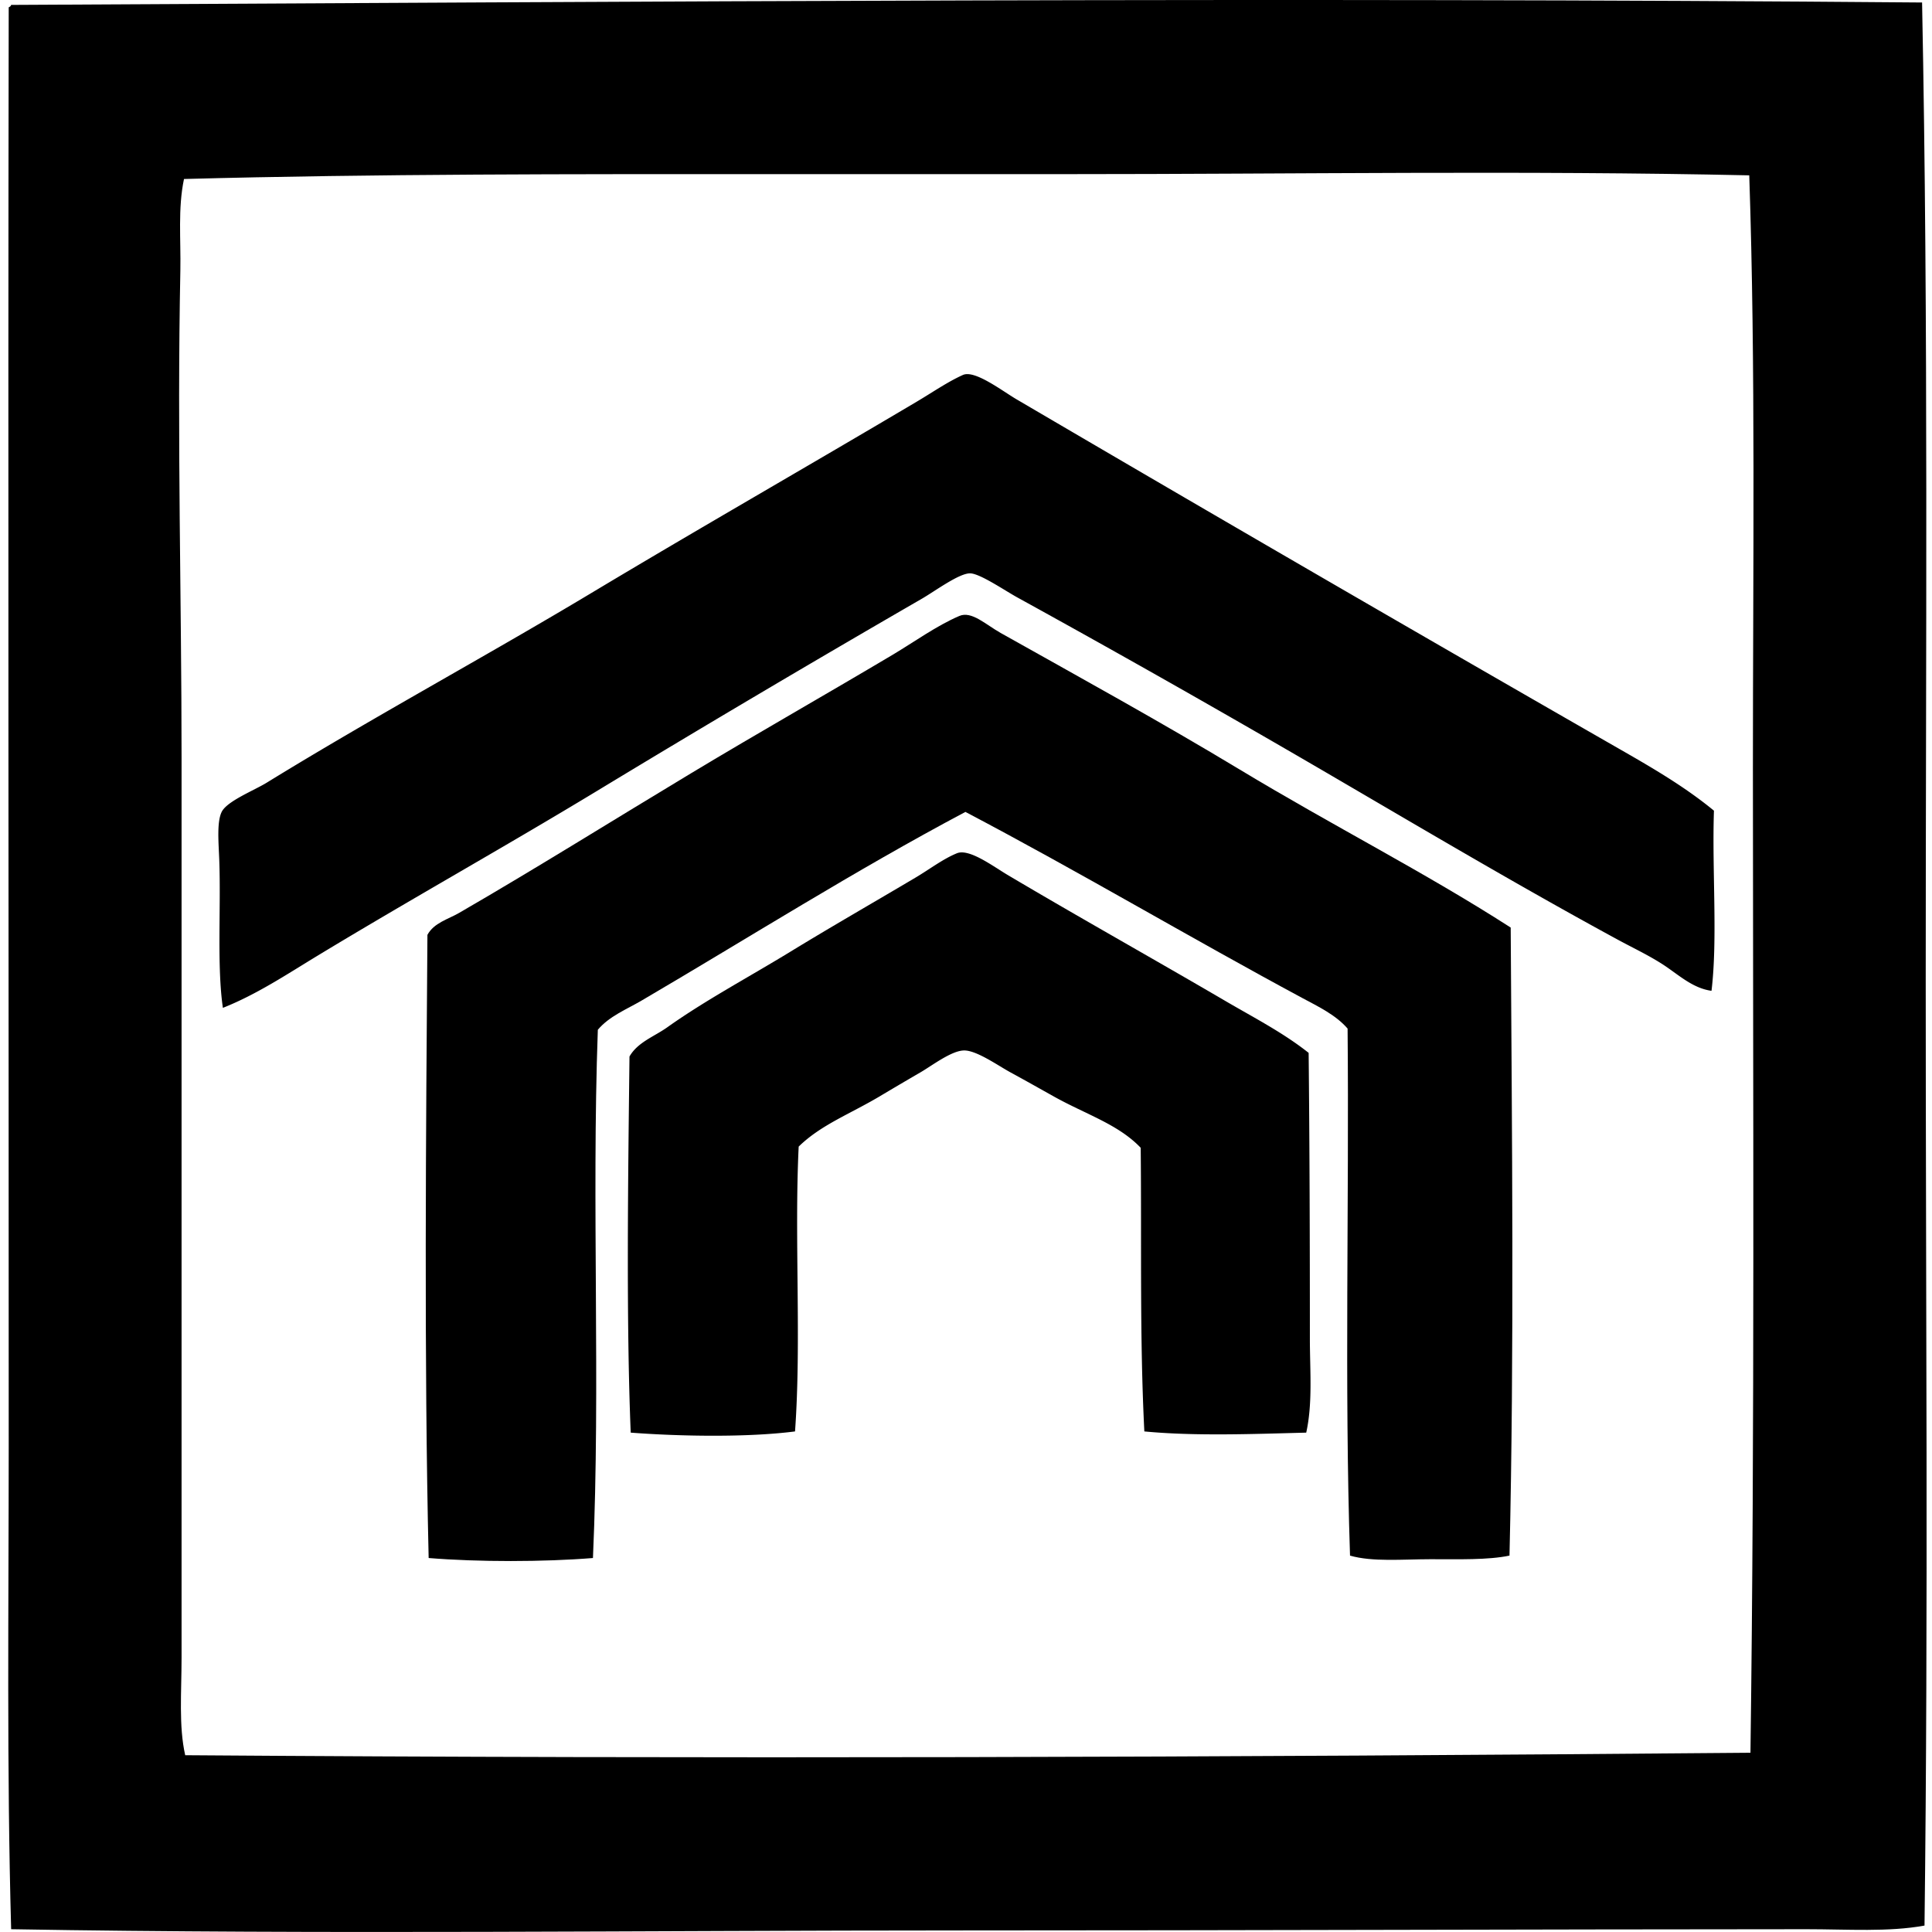
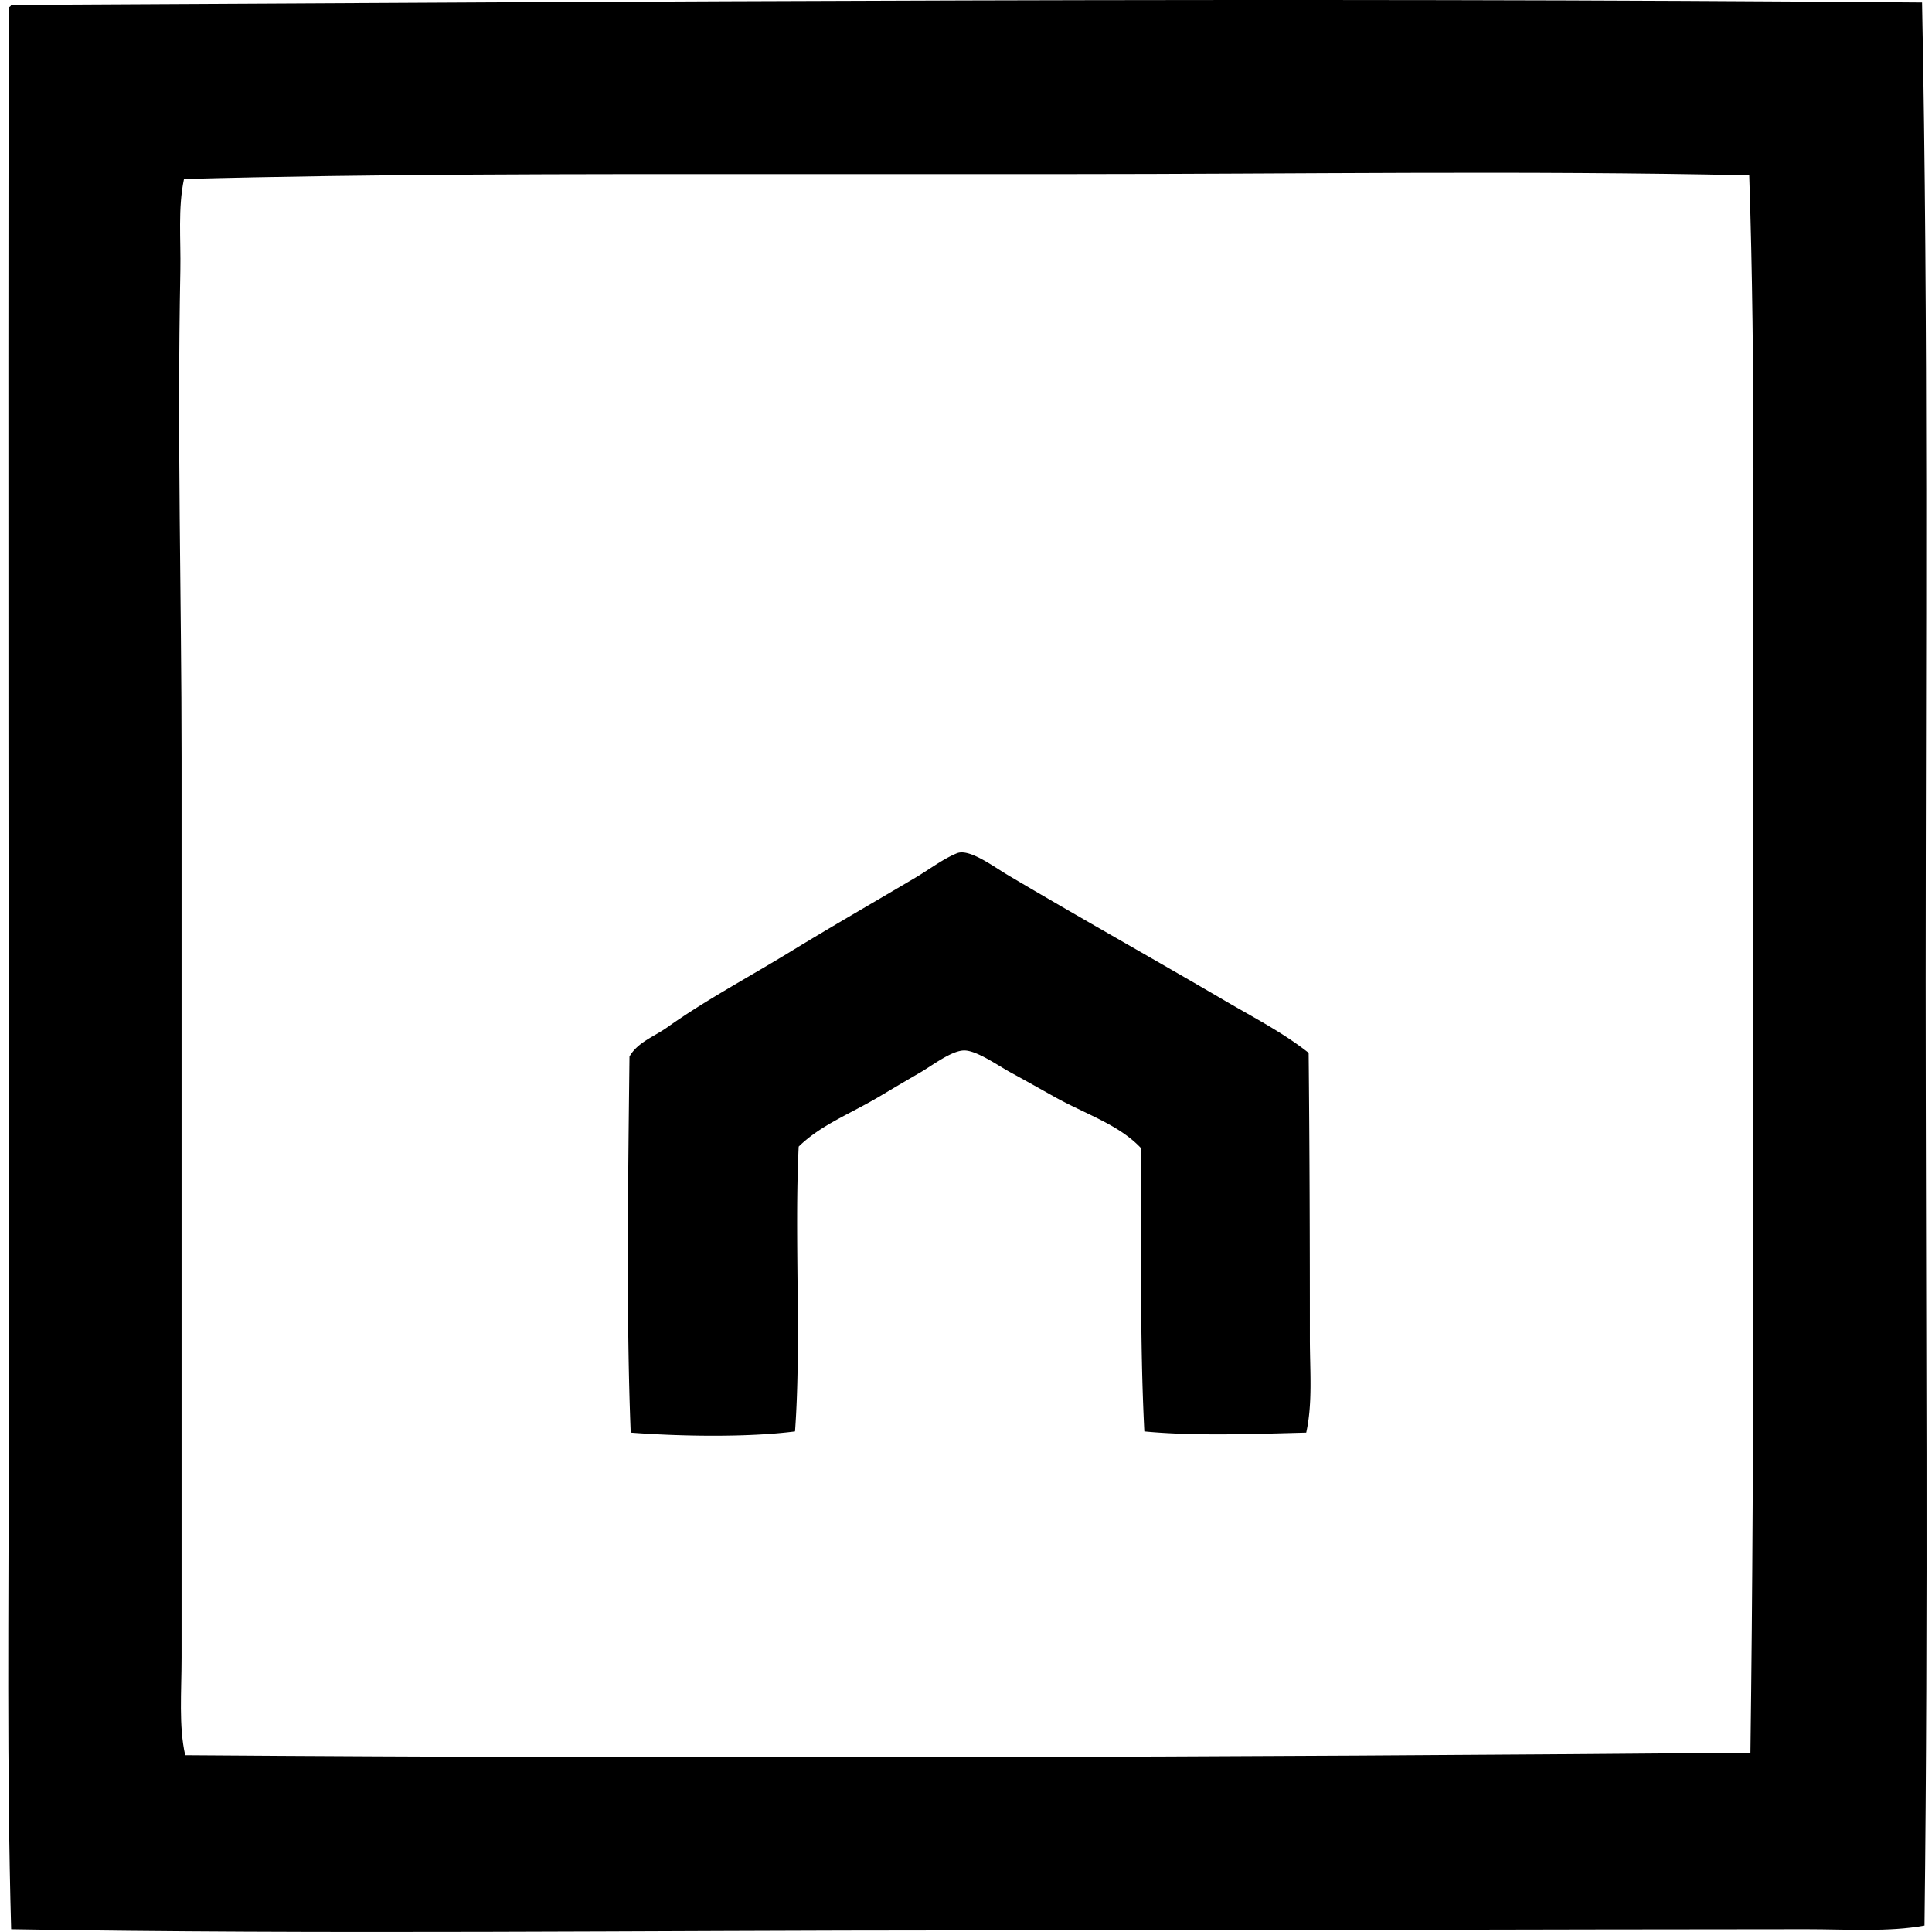
<svg xmlns="http://www.w3.org/2000/svg" width="200" height="200" fill="none" viewBox="0 0 200 200">
  <path fill="#000" fill-rule="evenodd" d="M198.973.258c.661 33.497.377 67.502.377 101.177-.002 33.153.273 65.02-.125 97.899-3.738.684-7.931.378-12.223.378-29.052.01-58.272.125-87.191.125-33.178 0-66.285.434-98.657-.125-.461-16.561-.255-33.199-.252-49.9C.909 100.157.818 49.959.902.758c.112-.056.224-.11.252-.25 65.458-.34 132.18-.806 197.819-.25Zm-88.702 17.768c-10.258-.005-20.448 0-30.62 0-20.403-.005-40.712-.03-60.604.503-.643 3.044-.316 6.285-.377 9.449-.347 17.563.125 33.928.125 50.4.005 30.955-.003 62.439 0 93.239 0 3.567-.304 7.068.377 10.082 53.534.393 107.726.214 162.035-.255.454-33.842.255-68.888.253-101.93 0-20.66.288-41.592-.378-61.363-23.377-.513-47.003-.125-70.811-.125Z" clip-rule="evenodd" />
-   <path fill="#000" fill-rule="evenodd" d="M177.427 83.922c-.206 6.155.396 13.282-.252 18.646-1.927-.258-3.392-1.639-4.915-2.647-1.523-1.003-3.21-1.788-4.787-2.646-9.623-5.228-18.97-10.745-28.603-16.377a1468.115 1468.115 0 0 0-33.515-19.029c-1.311-.717-3.891-2.49-4.915-2.516-1.143-.03-3.659 1.85-5.042 2.646a1881.494 1881.494 0 0 0-33.642 19.907c-9.697 5.871-19.2 11.164-28.853 17.01-3.16 1.914-6.32 4.027-9.83 5.417-.63-4.345-.188-10.25-.377-15.369-.062-1.679-.268-3.853.252-4.915.552-1.12 3.348-2.217 4.662-3.026 10.92-6.719 22.816-13.157 33.643-19.656 11.003-6.6 22.42-13.13 33.642-19.782 1.623-.962 3.226-2.072 4.788-2.77 1.222-.544 4.054 1.643 5.545 2.52a7316.856 7316.856 0 0 0 63 36.536c3.198 1.835 6.377 3.724 9.199 6.05Z" clip-rule="evenodd" />
-   <path fill="#000" fill-rule="evenodd" d="M156.387 96.02c.127 21.225.375 43.783-.125 65.016-2.228.465-5.249.373-8.191.373-2.904.005-6.012.293-8.317-.373-.584-17.663-.084-36.413-.252-54.559-1.235-1.421-3.032-2.274-4.662-3.149-11.59-6.229-23.096-13.073-34.9-19.279-11.428 6.06-22.408 13.014-33.518 19.527-1.55.911-3.343 1.61-4.535 3.026-.653 18.276.288 36.666-.505 54.684-5.099.414-11.91.419-17.008 0-.485-20.669-.275-44.273-.127-64.51.678-1.251 2.153-1.616 3.276-2.27 7.946-4.595 16.035-9.658 24.066-14.488 6.874-4.137 13.767-8.043 20.792-12.22 2.276-1.356 4.57-3.022 6.928-4.033 1.273-.548 2.743.899 4.287 1.764 8.347 4.68 16.719 9.296 24.696 14.108 9.75 5.885 19.171 10.646 28.095 16.383Z" clip-rule="evenodd" />
  <path fill="#000" fill-rule="evenodd" d="M135.22 148.306c-5.509.14-11.45.378-16.758-.125-.492-9.748-.275-19.447-.377-29.361-2.299-2.421-5.673-3.462-8.947-5.287-1.321-.737-2.924-1.646-4.534-2.521-1.304-.712-3.488-2.269-4.787-2.269-1.307 0-3.353 1.585-4.537 2.269a447.935 447.935 0 0 0-4.282 2.521c-3.057 1.809-6.04 2.929-8.319 5.162-.46 9.495.293 20.2-.378 29.486-4.922.633-11.901.513-17.01.125-.474-11.682-.273-26.276-.127-38.935.84-1.48 2.567-2.069 3.906-3.021 3.938-2.802 8.429-5.188 12.724-7.814 4.258-2.603 8.622-5.103 12.978-7.686 1.426-.842 2.843-1.934 4.287-2.52 1.276-.519 3.746 1.354 5.29 2.268 7.328 4.345 15.078 8.68 22.427 12.978 2.986 1.751 6.04 3.31 8.694 5.417.1 9.725.128 19.542.128 29.614 0 3.269.301 6.634-.378 9.699Z" clip-rule="evenodd" />
</svg>